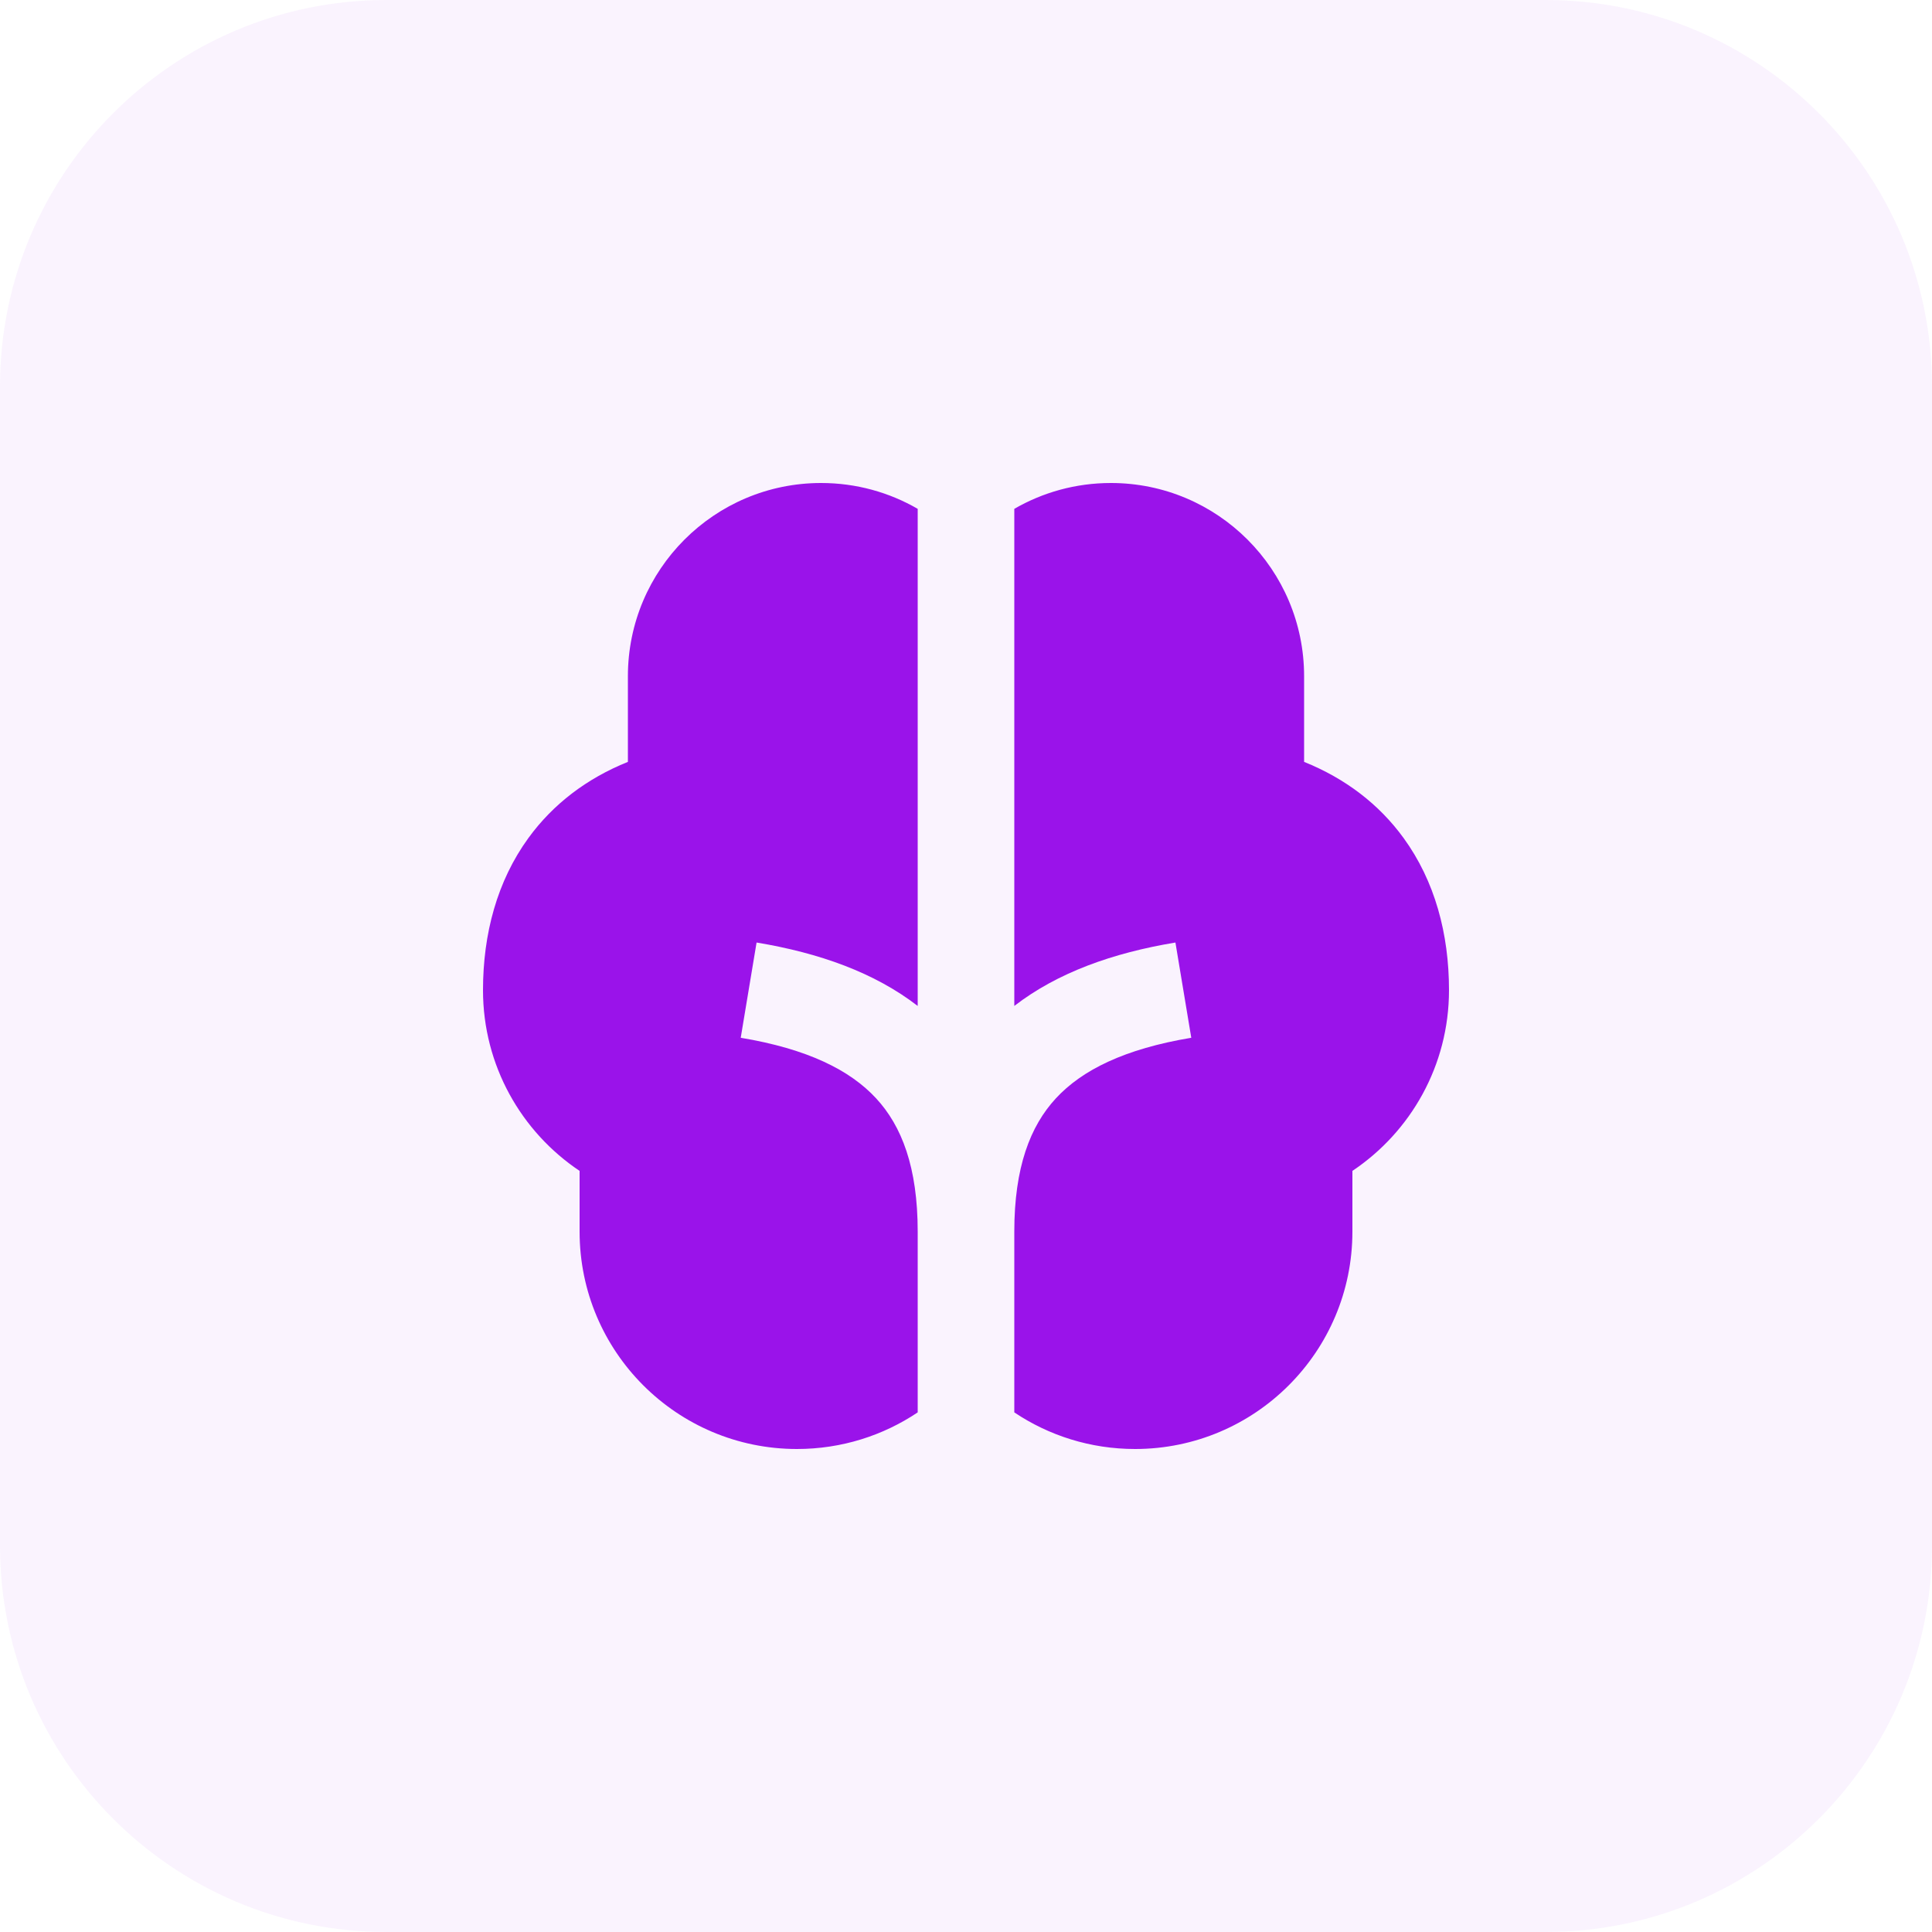
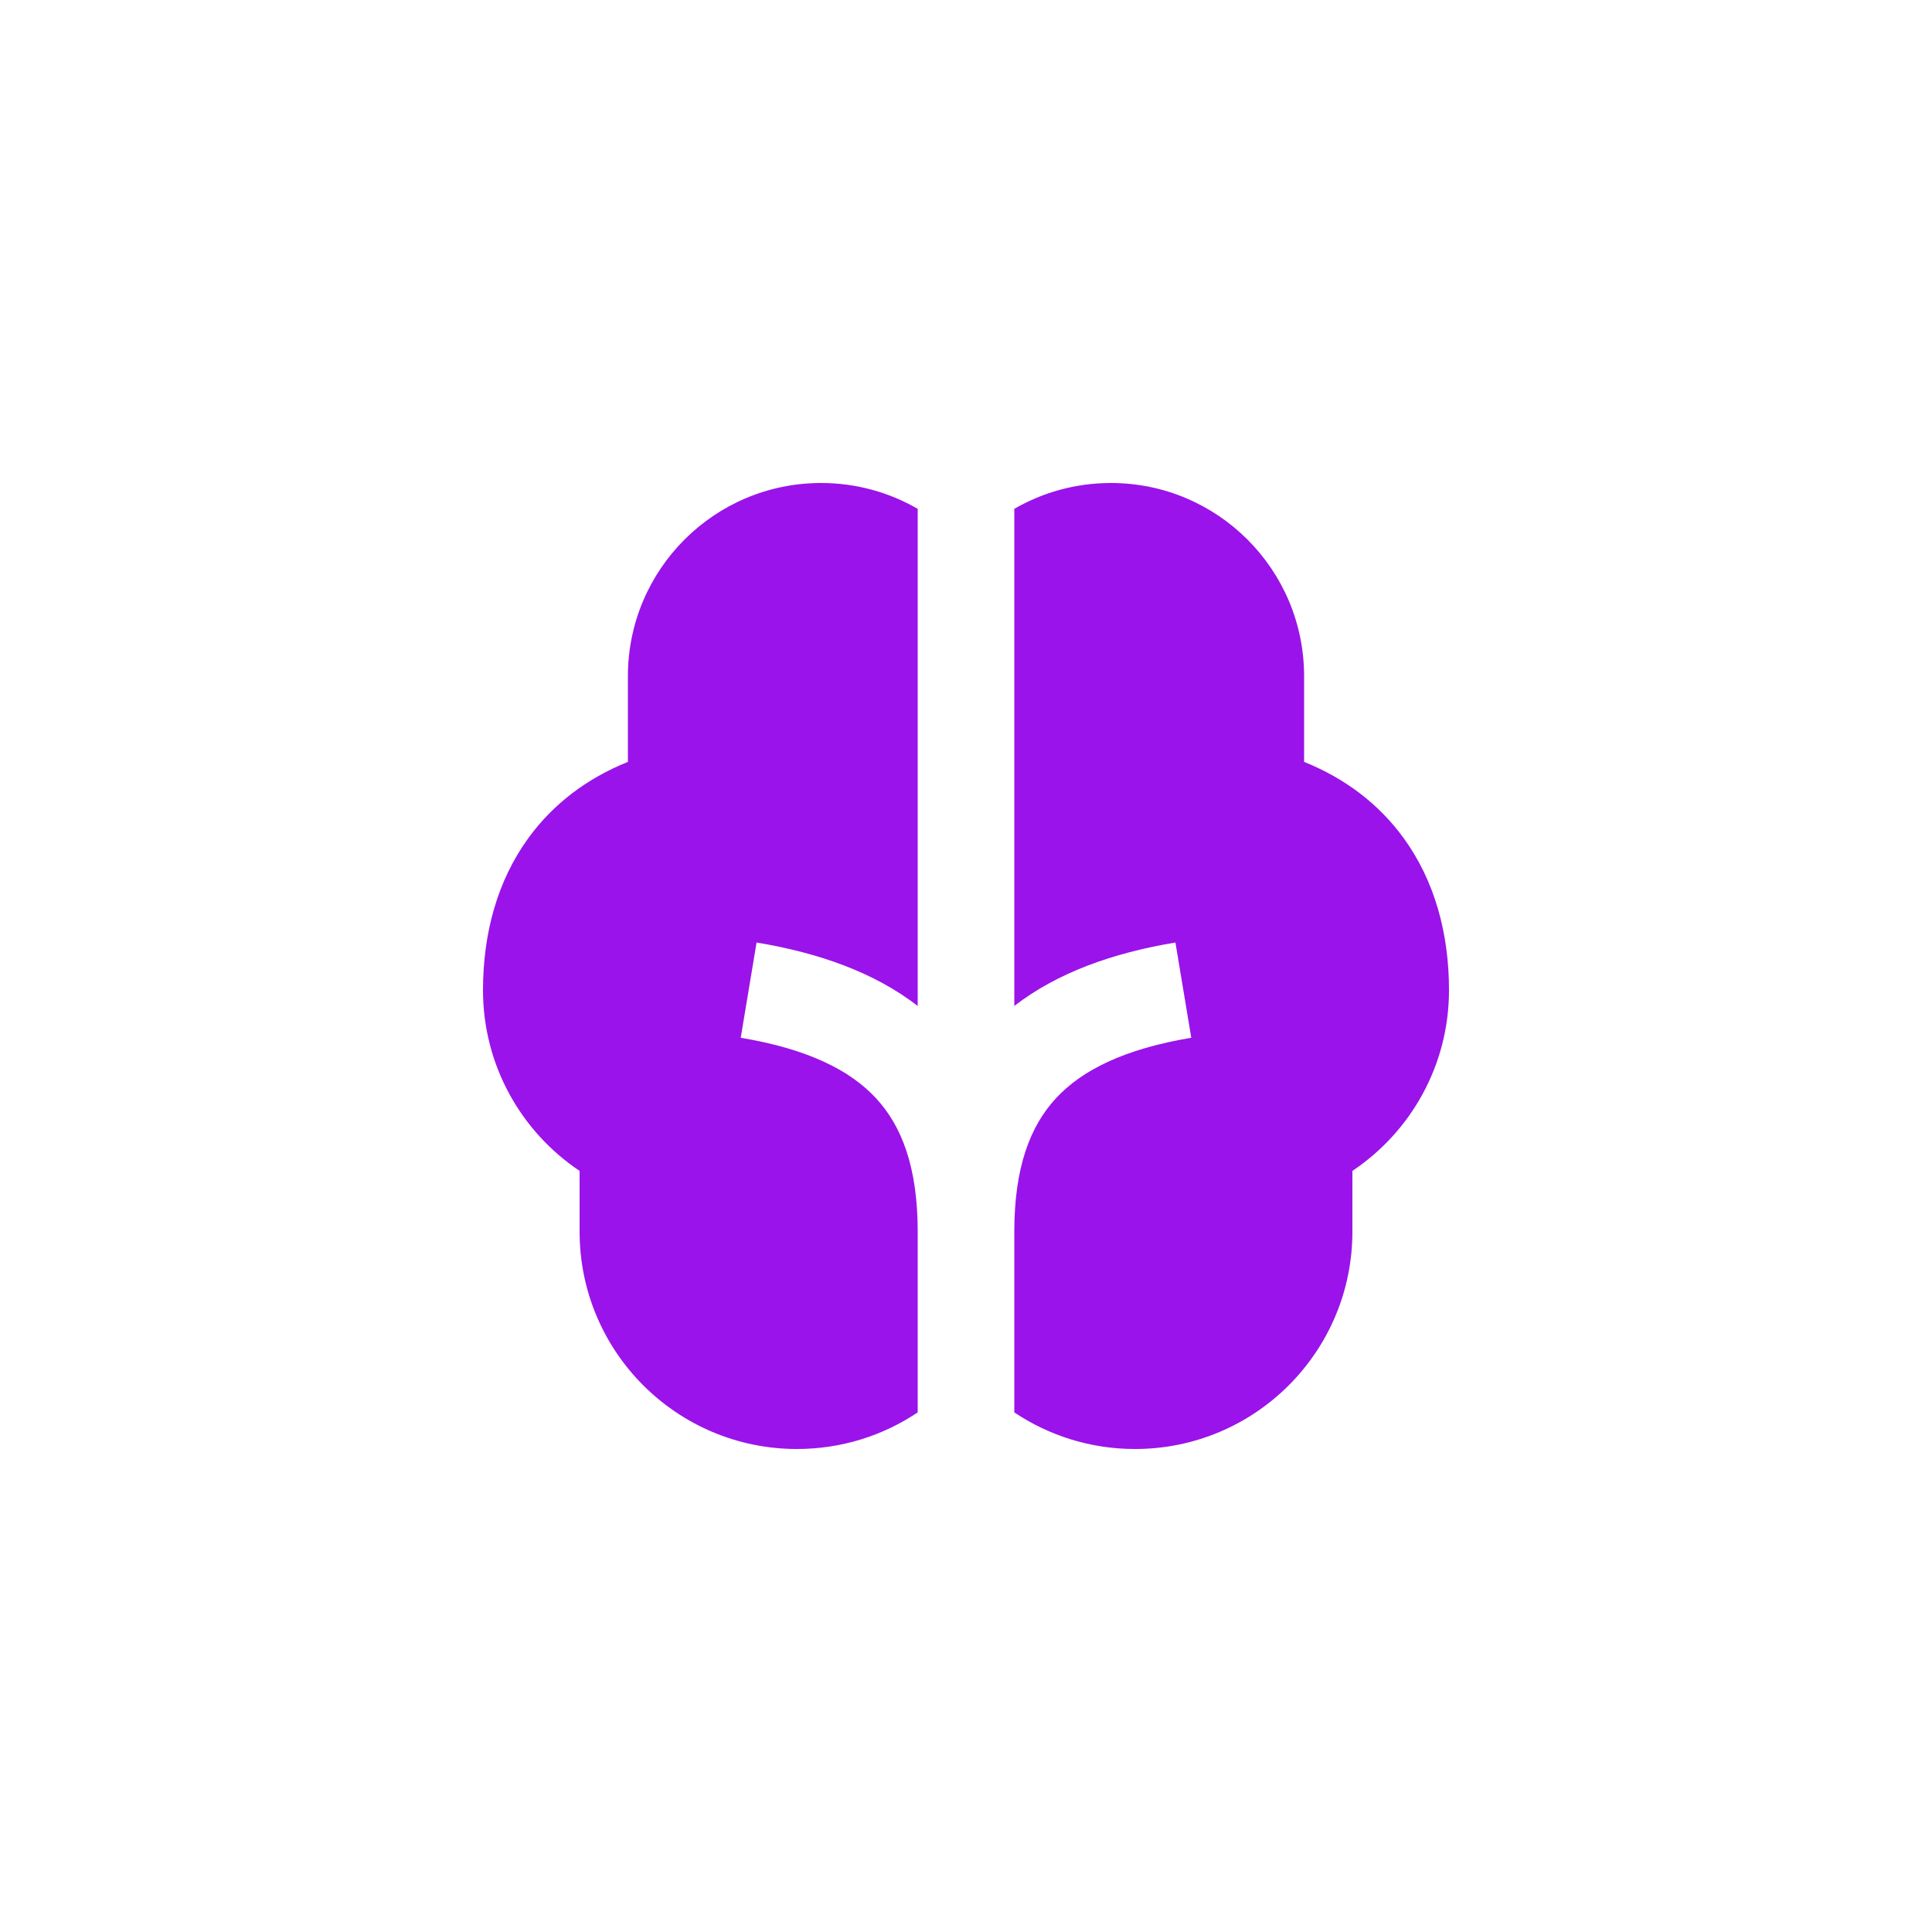
<svg xmlns="http://www.w3.org/2000/svg" width="40" height="40" viewBox="0 0 40 40" fill="none">
-   <path d="M0 8C0 3.582 3.582 0 8 0H32C36.418 0 40 3.582 40 8V32C40 36.418 36.418 40 32 40H8C3.582 40 0 36.418 0 32V8Z" fill="#9A13EA" fill-opacity="0.05" />
  <path d="M19 10.535C18.412 10.195 17.729 10 17 10C14.791 10 13 11.791 13 14V15.774C12.149 16.116 11.451 16.648 10.941 17.349C10.292 18.241 10 19.335 10 20.5C10 22.061 10.795 23.436 12 24.242V25.5C12 27.985 14.015 30 16.5 30C17.425 30 18.285 29.721 19 29.242V25.5C19 24.167 18.67 23.315 18.14 22.741C17.597 22.153 16.716 21.716 15.336 21.486L15.664 19.514C16.966 19.73 18.106 20.137 19 20.827V10.535ZM21 10.535V20.827C21.894 20.137 23.034 19.73 24.336 19.514L24.664 21.486C23.284 21.716 22.403 22.153 21.86 22.741C21.33 23.315 21 24.167 21 25.5V29.242C21.715 29.721 22.575 30 23.5 30C25.985 30 28 27.985 28 25.5V24.242C29.205 23.436 30 22.061 30 20.5C30 19.335 29.708 18.241 29.059 17.349C28.549 16.648 27.851 16.116 27 15.774V14C27 11.791 25.209 10 23 10C22.271 10 21.588 10.195 21 10.535Z" fill="#9A13EA" />
</svg>